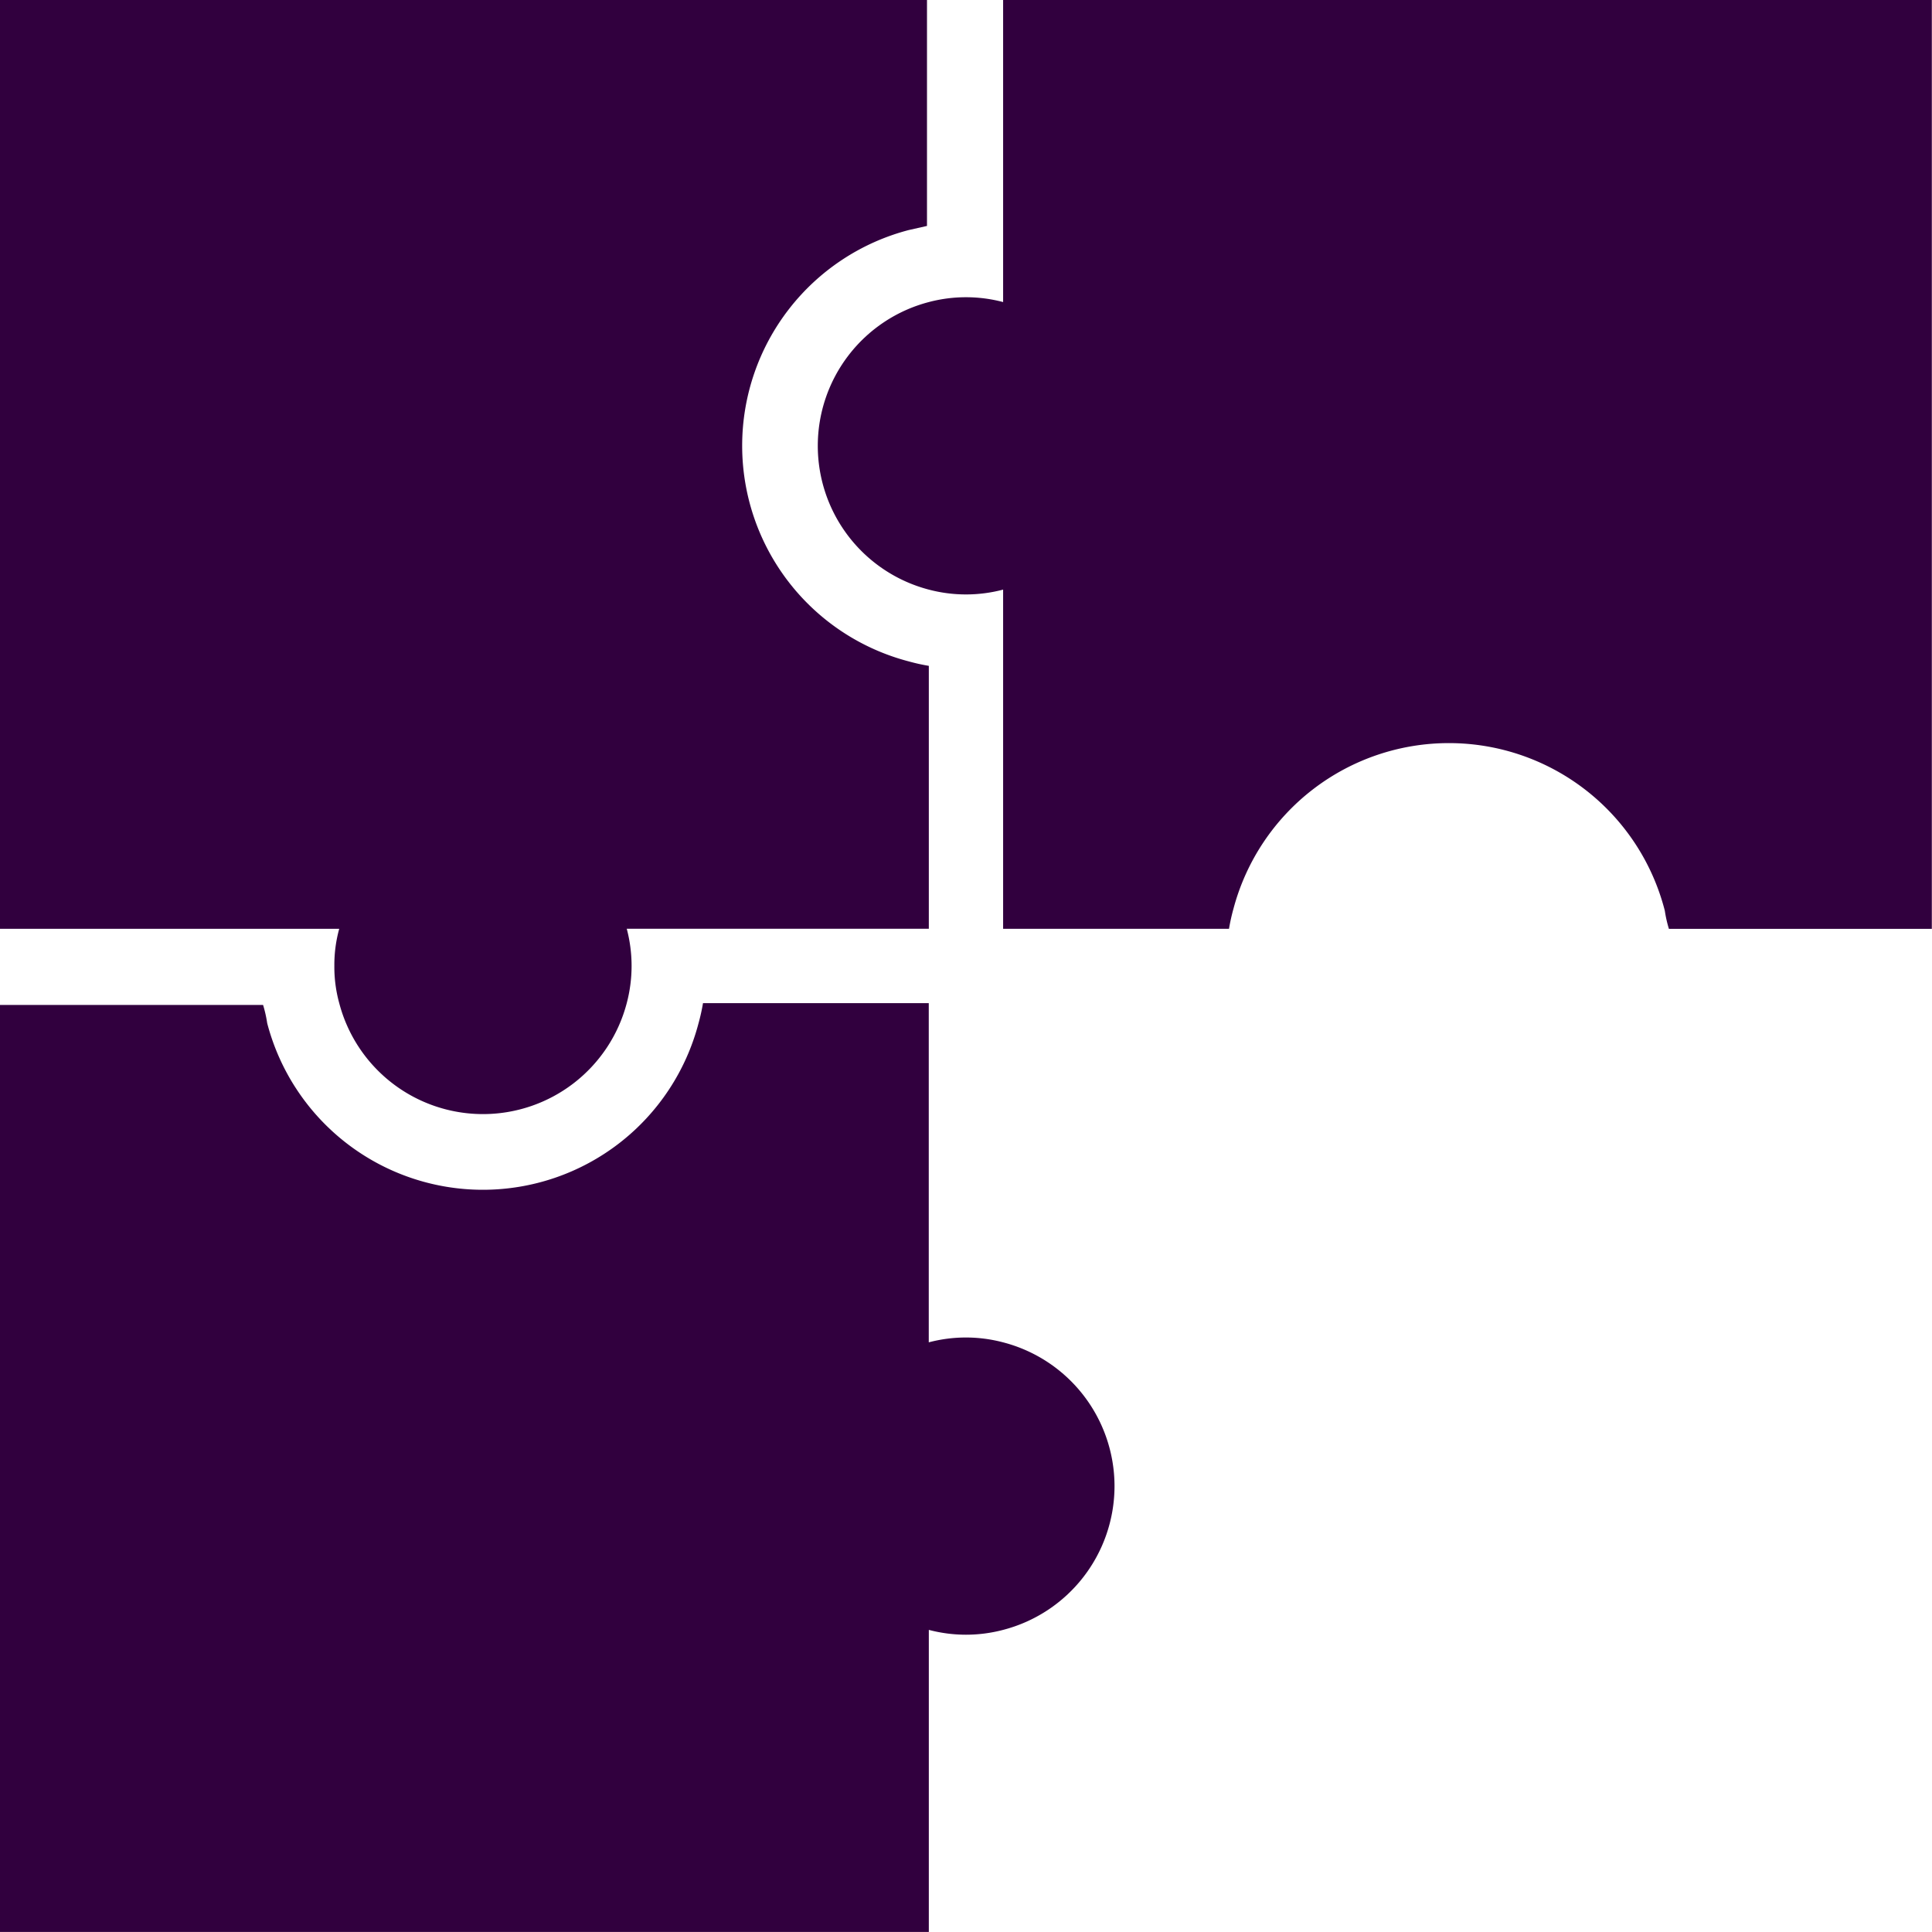
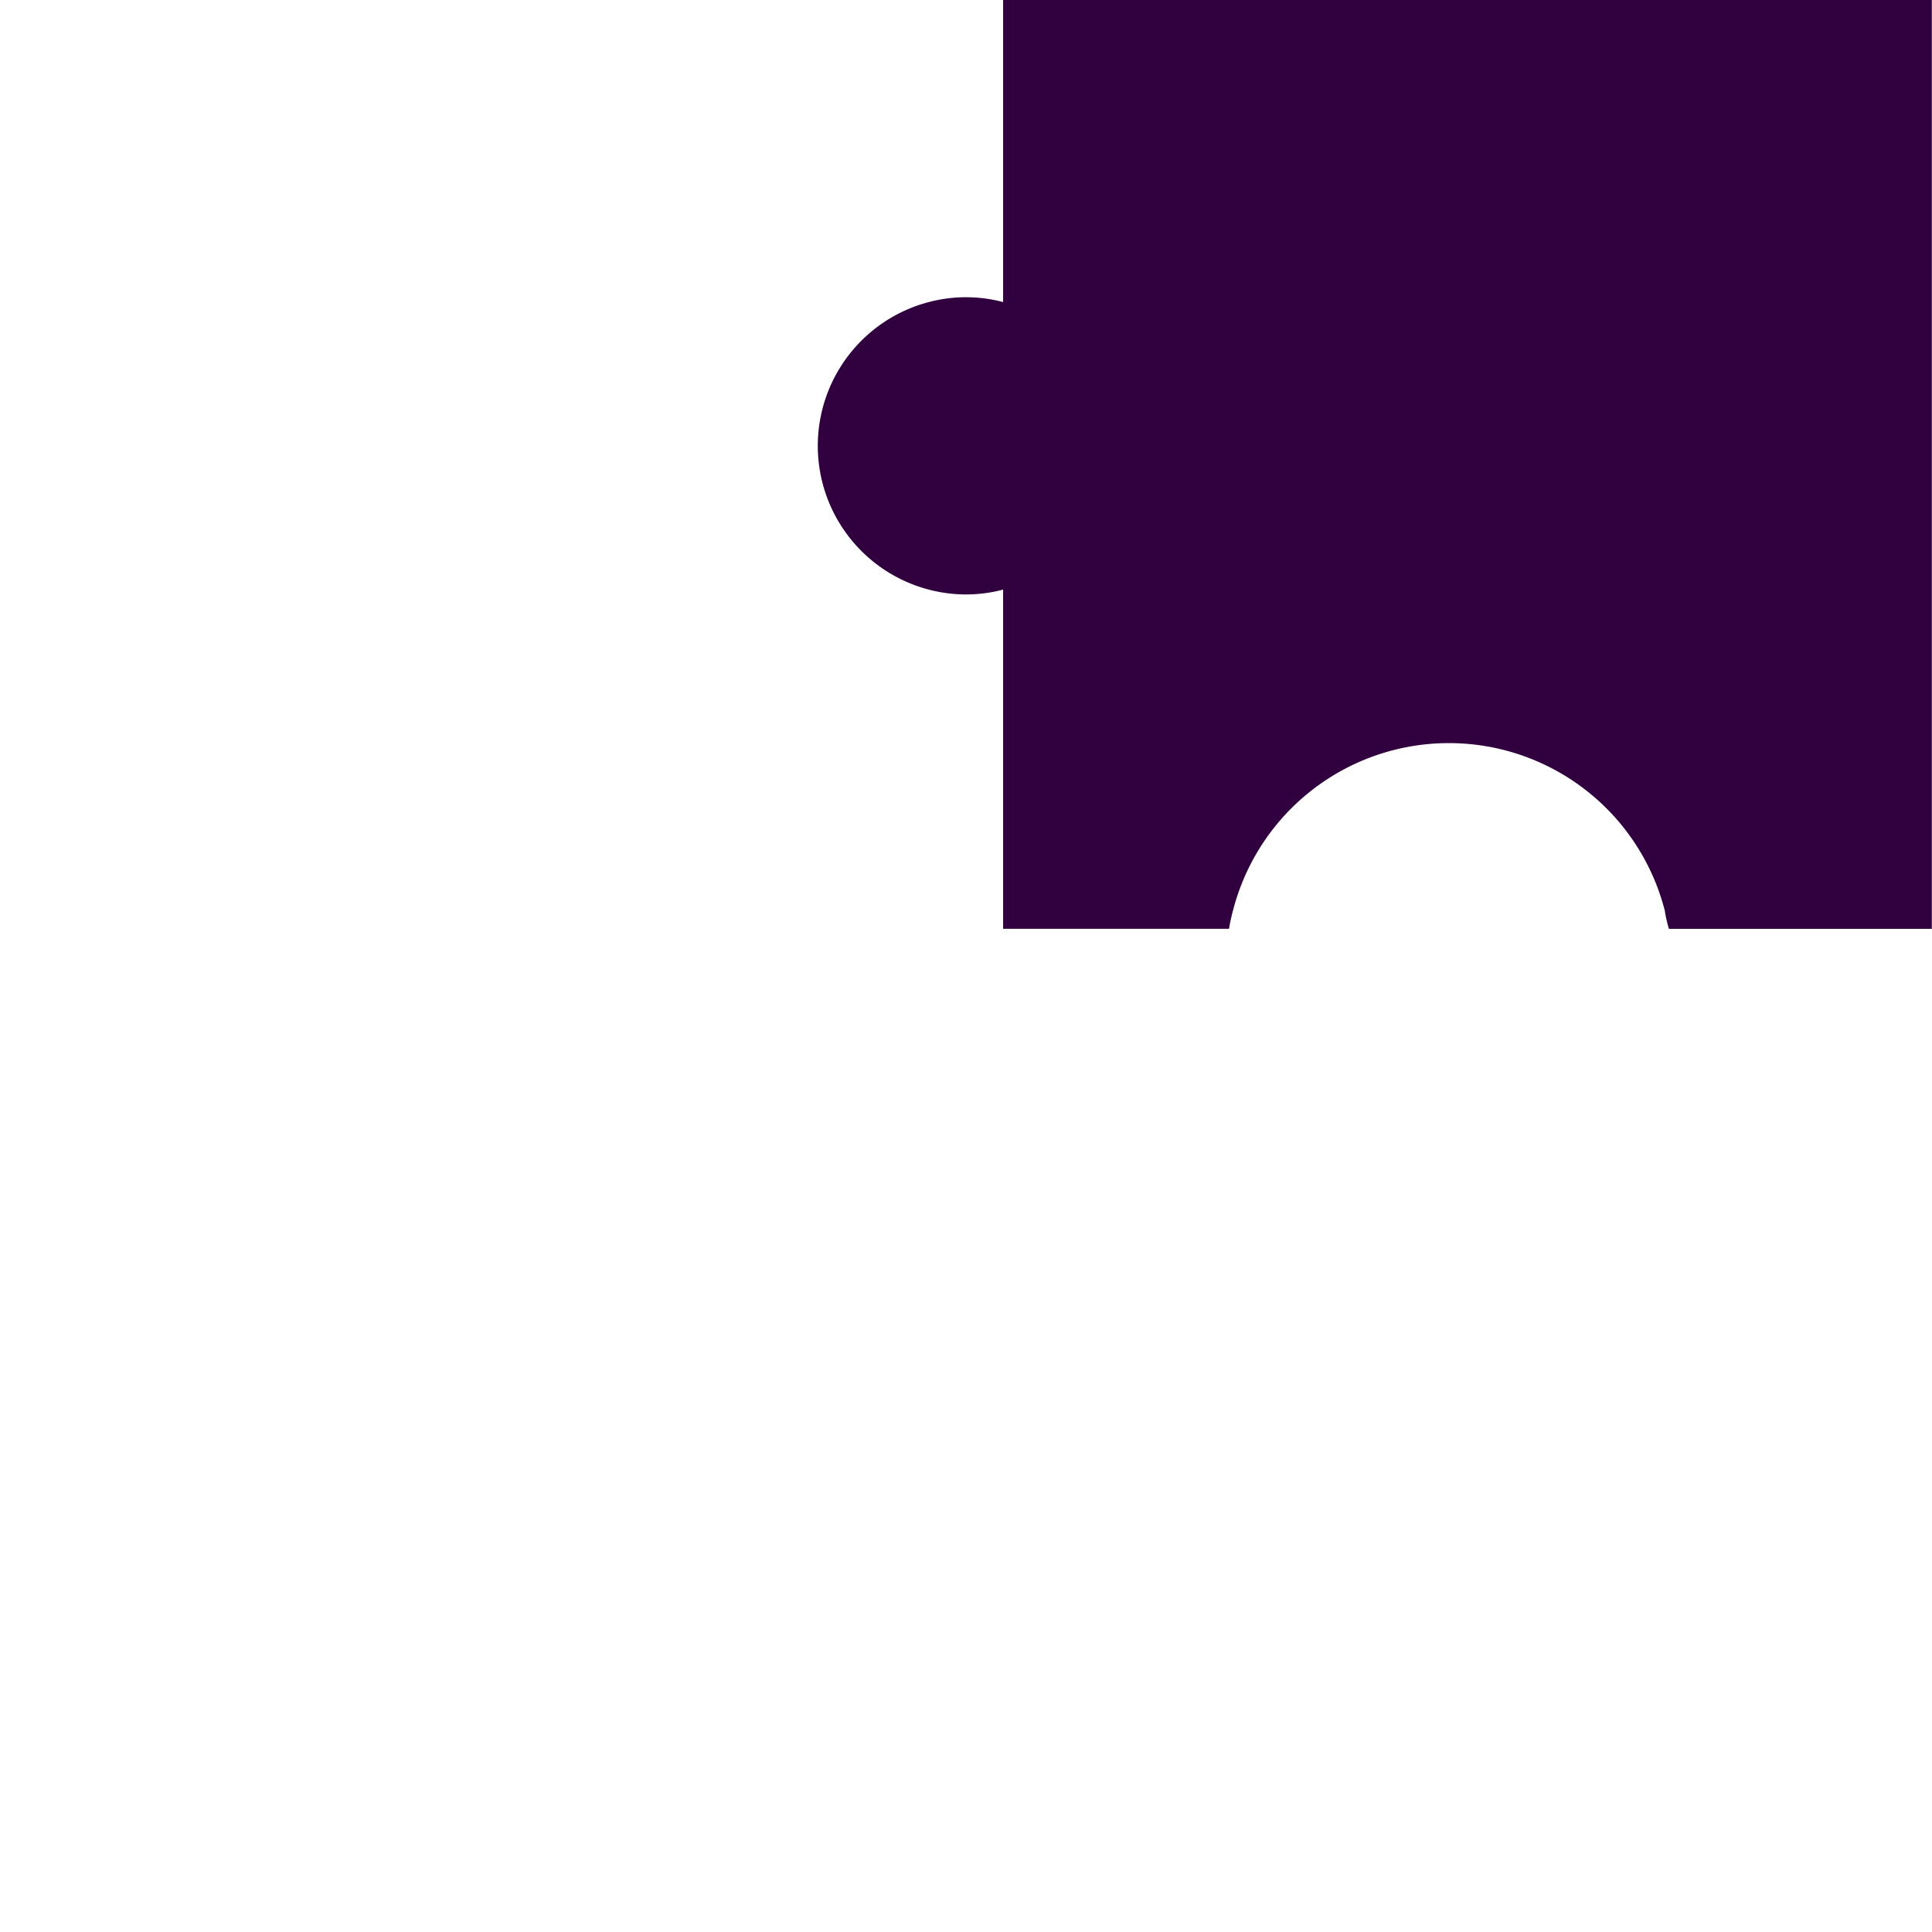
<svg xmlns="http://www.w3.org/2000/svg" width="33.803" height="33.803" viewBox="0 0 33.803 33.803">
  <g id="Layer_2" data-name="Layer 2" transform="translate(-6 -6)">
-     <path id="Path_12" data-name="Path 12" d="M25.5,41.451a2.6,2.6,0,0,0-1.95-2.516,2.542,2.542,0,0,0-1.3,0V33H18.3a3.394,3.394,0,0,1-.078.351,3.9,3.9,0,0,1-7.547,0,2.2,2.2,0,0,0-.072-.319H6V49.251H22.251V43.966a2.542,2.542,0,0,0,1.3,0A2.6,2.6,0,0,0,25.5,41.451Z" transform="translate(0 -9.449)" fill="#31003e" />
-     <path id="Path_13" data-name="Path 13" d="M11.85,22.9a2.379,2.379,0,0,0,.085.65,2.6,2.6,0,0,0,5.031,0,2.542,2.542,0,0,0,0-1.3h5.285v-4.6a3.393,3.393,0,0,1-.351-.078,3.9,3.9,0,0,1,0-7.547l.319-.072V6H6V22.251h5.935A2.379,2.379,0,0,0,11.85,22.9Z" fill="#31003e" />
    <path id="Path_14" data-name="Path 14" d="M31.254,6v5.285a2.542,2.542,0,0,0-1.3,0,2.6,2.6,0,0,0,0,5.031,2.542,2.542,0,0,0,1.3,0v5.935h3.952a3.407,3.407,0,0,1,.078-.351,3.9,3.9,0,0,1,7.547.033,2.195,2.195,0,0,0,.072.319h4.6V6Z" transform="translate(-7.703)" fill="#31003e" />
  </g>
</svg>